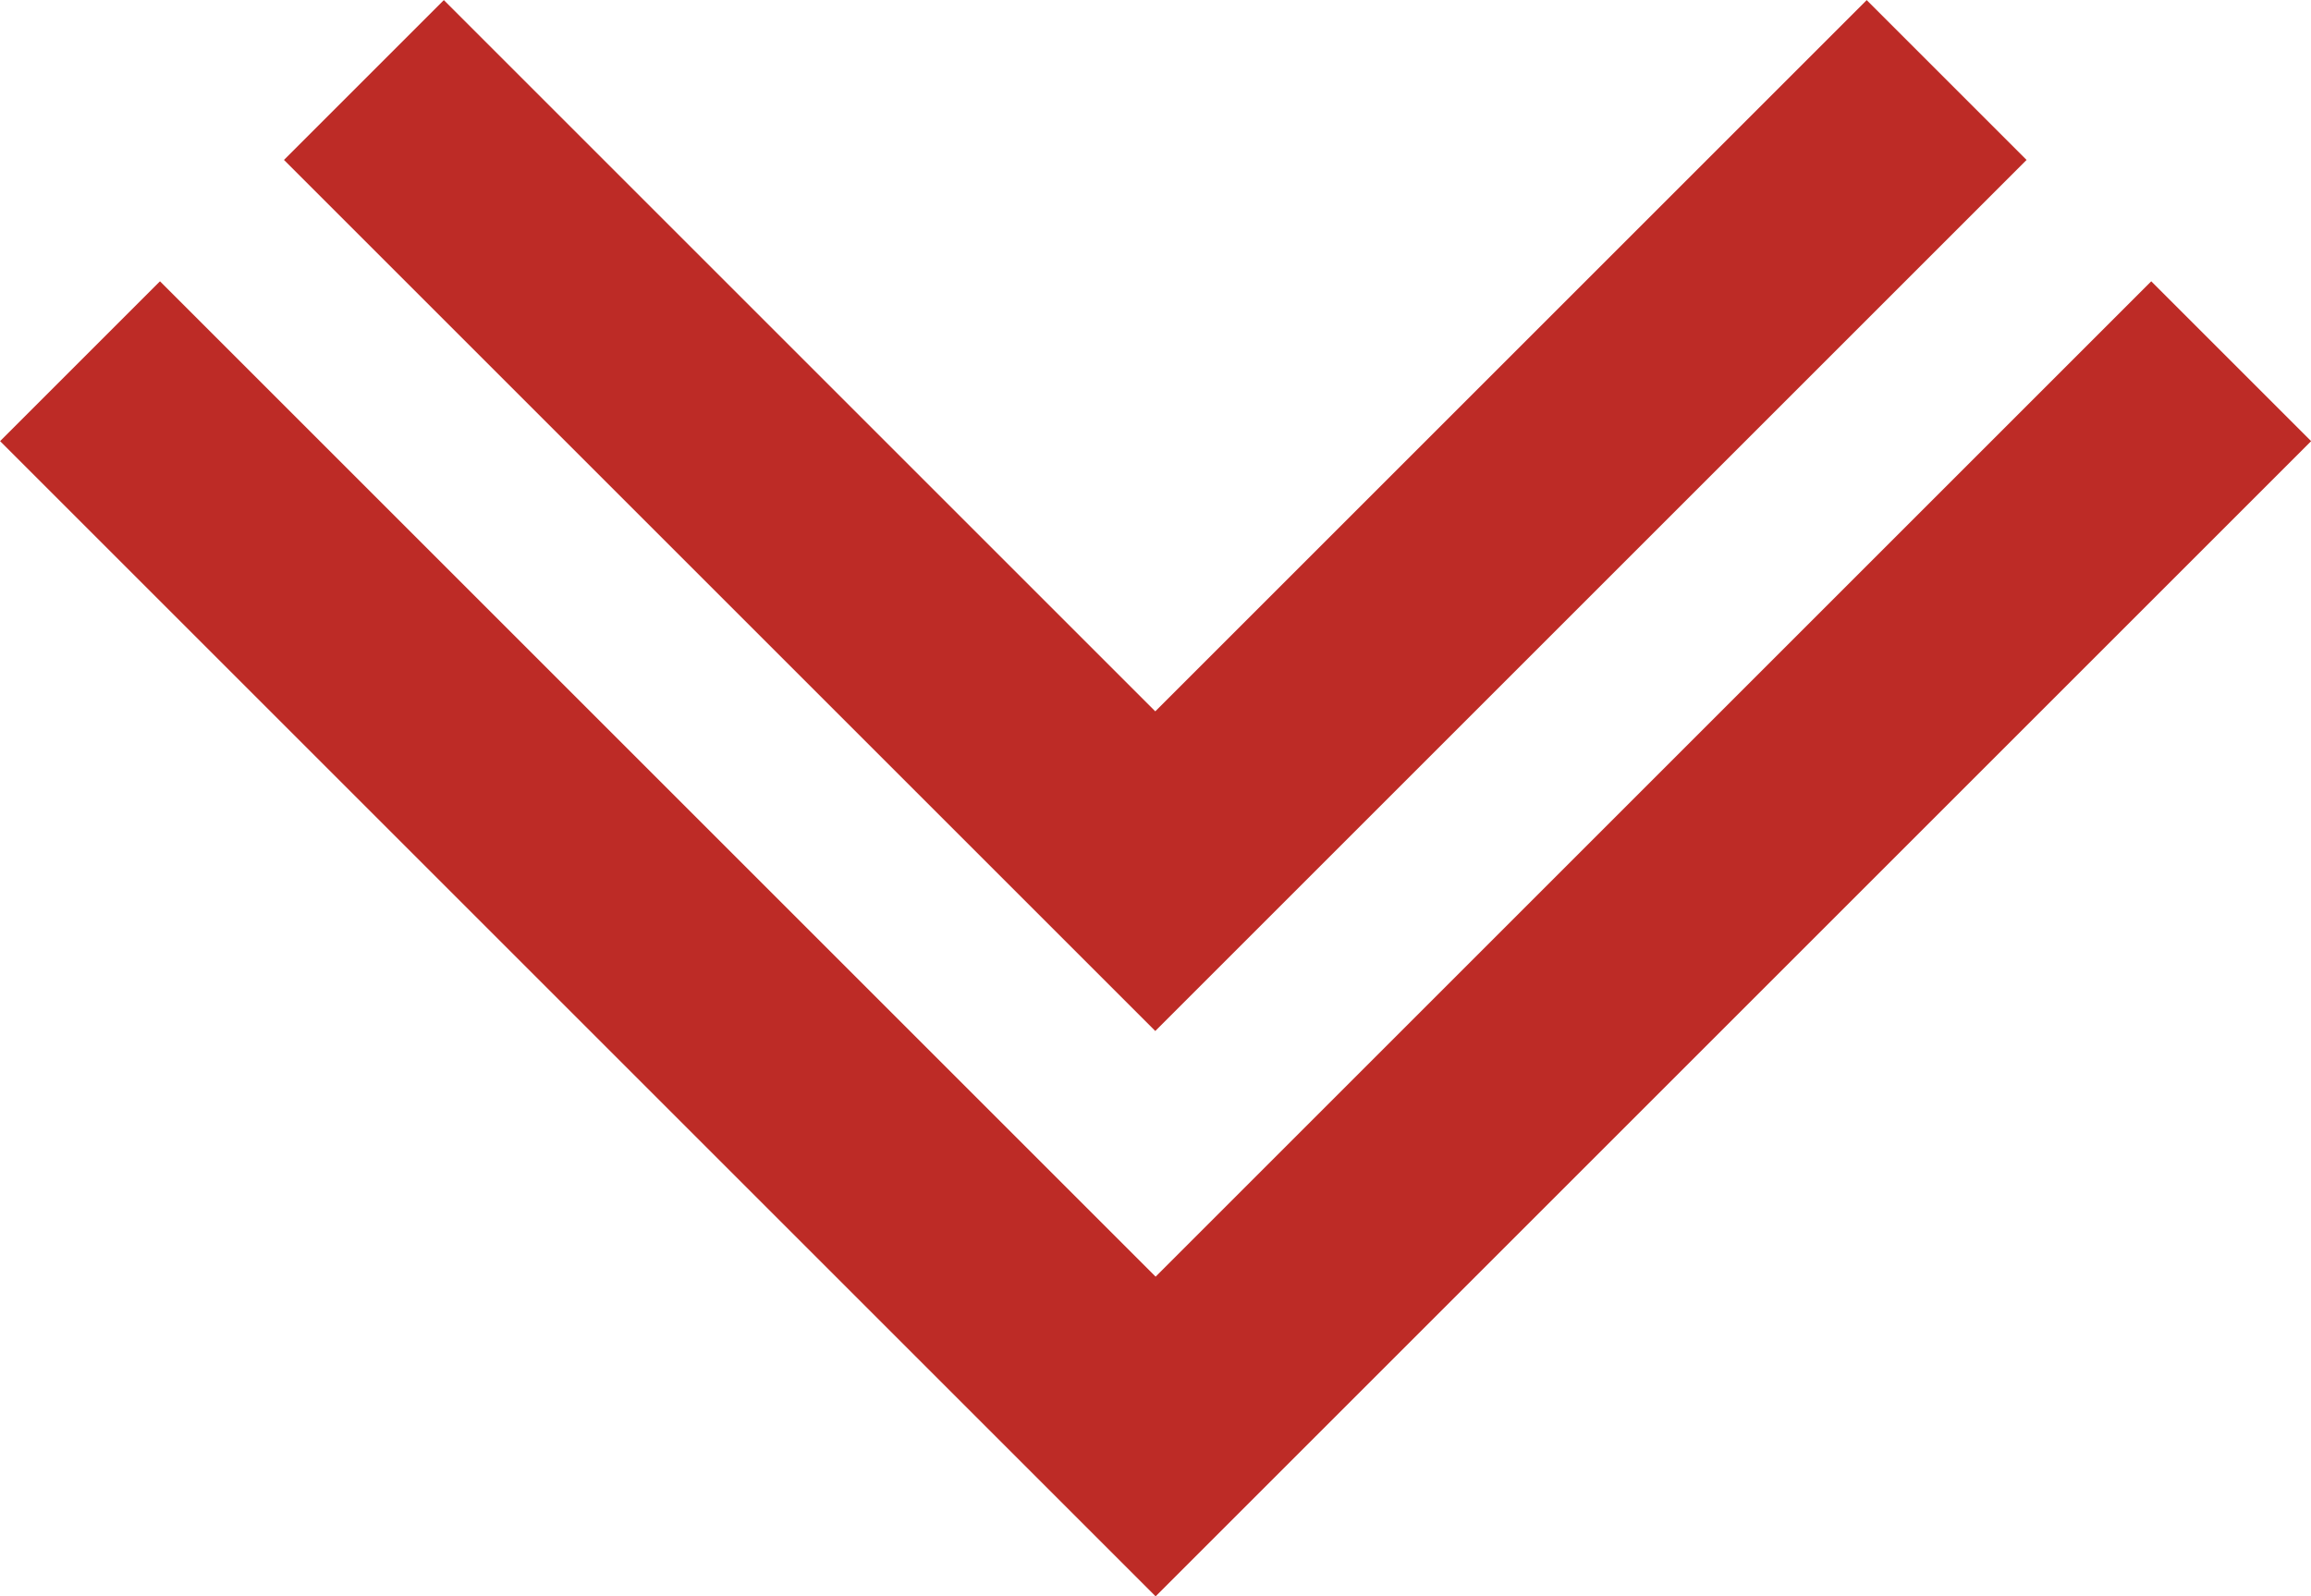
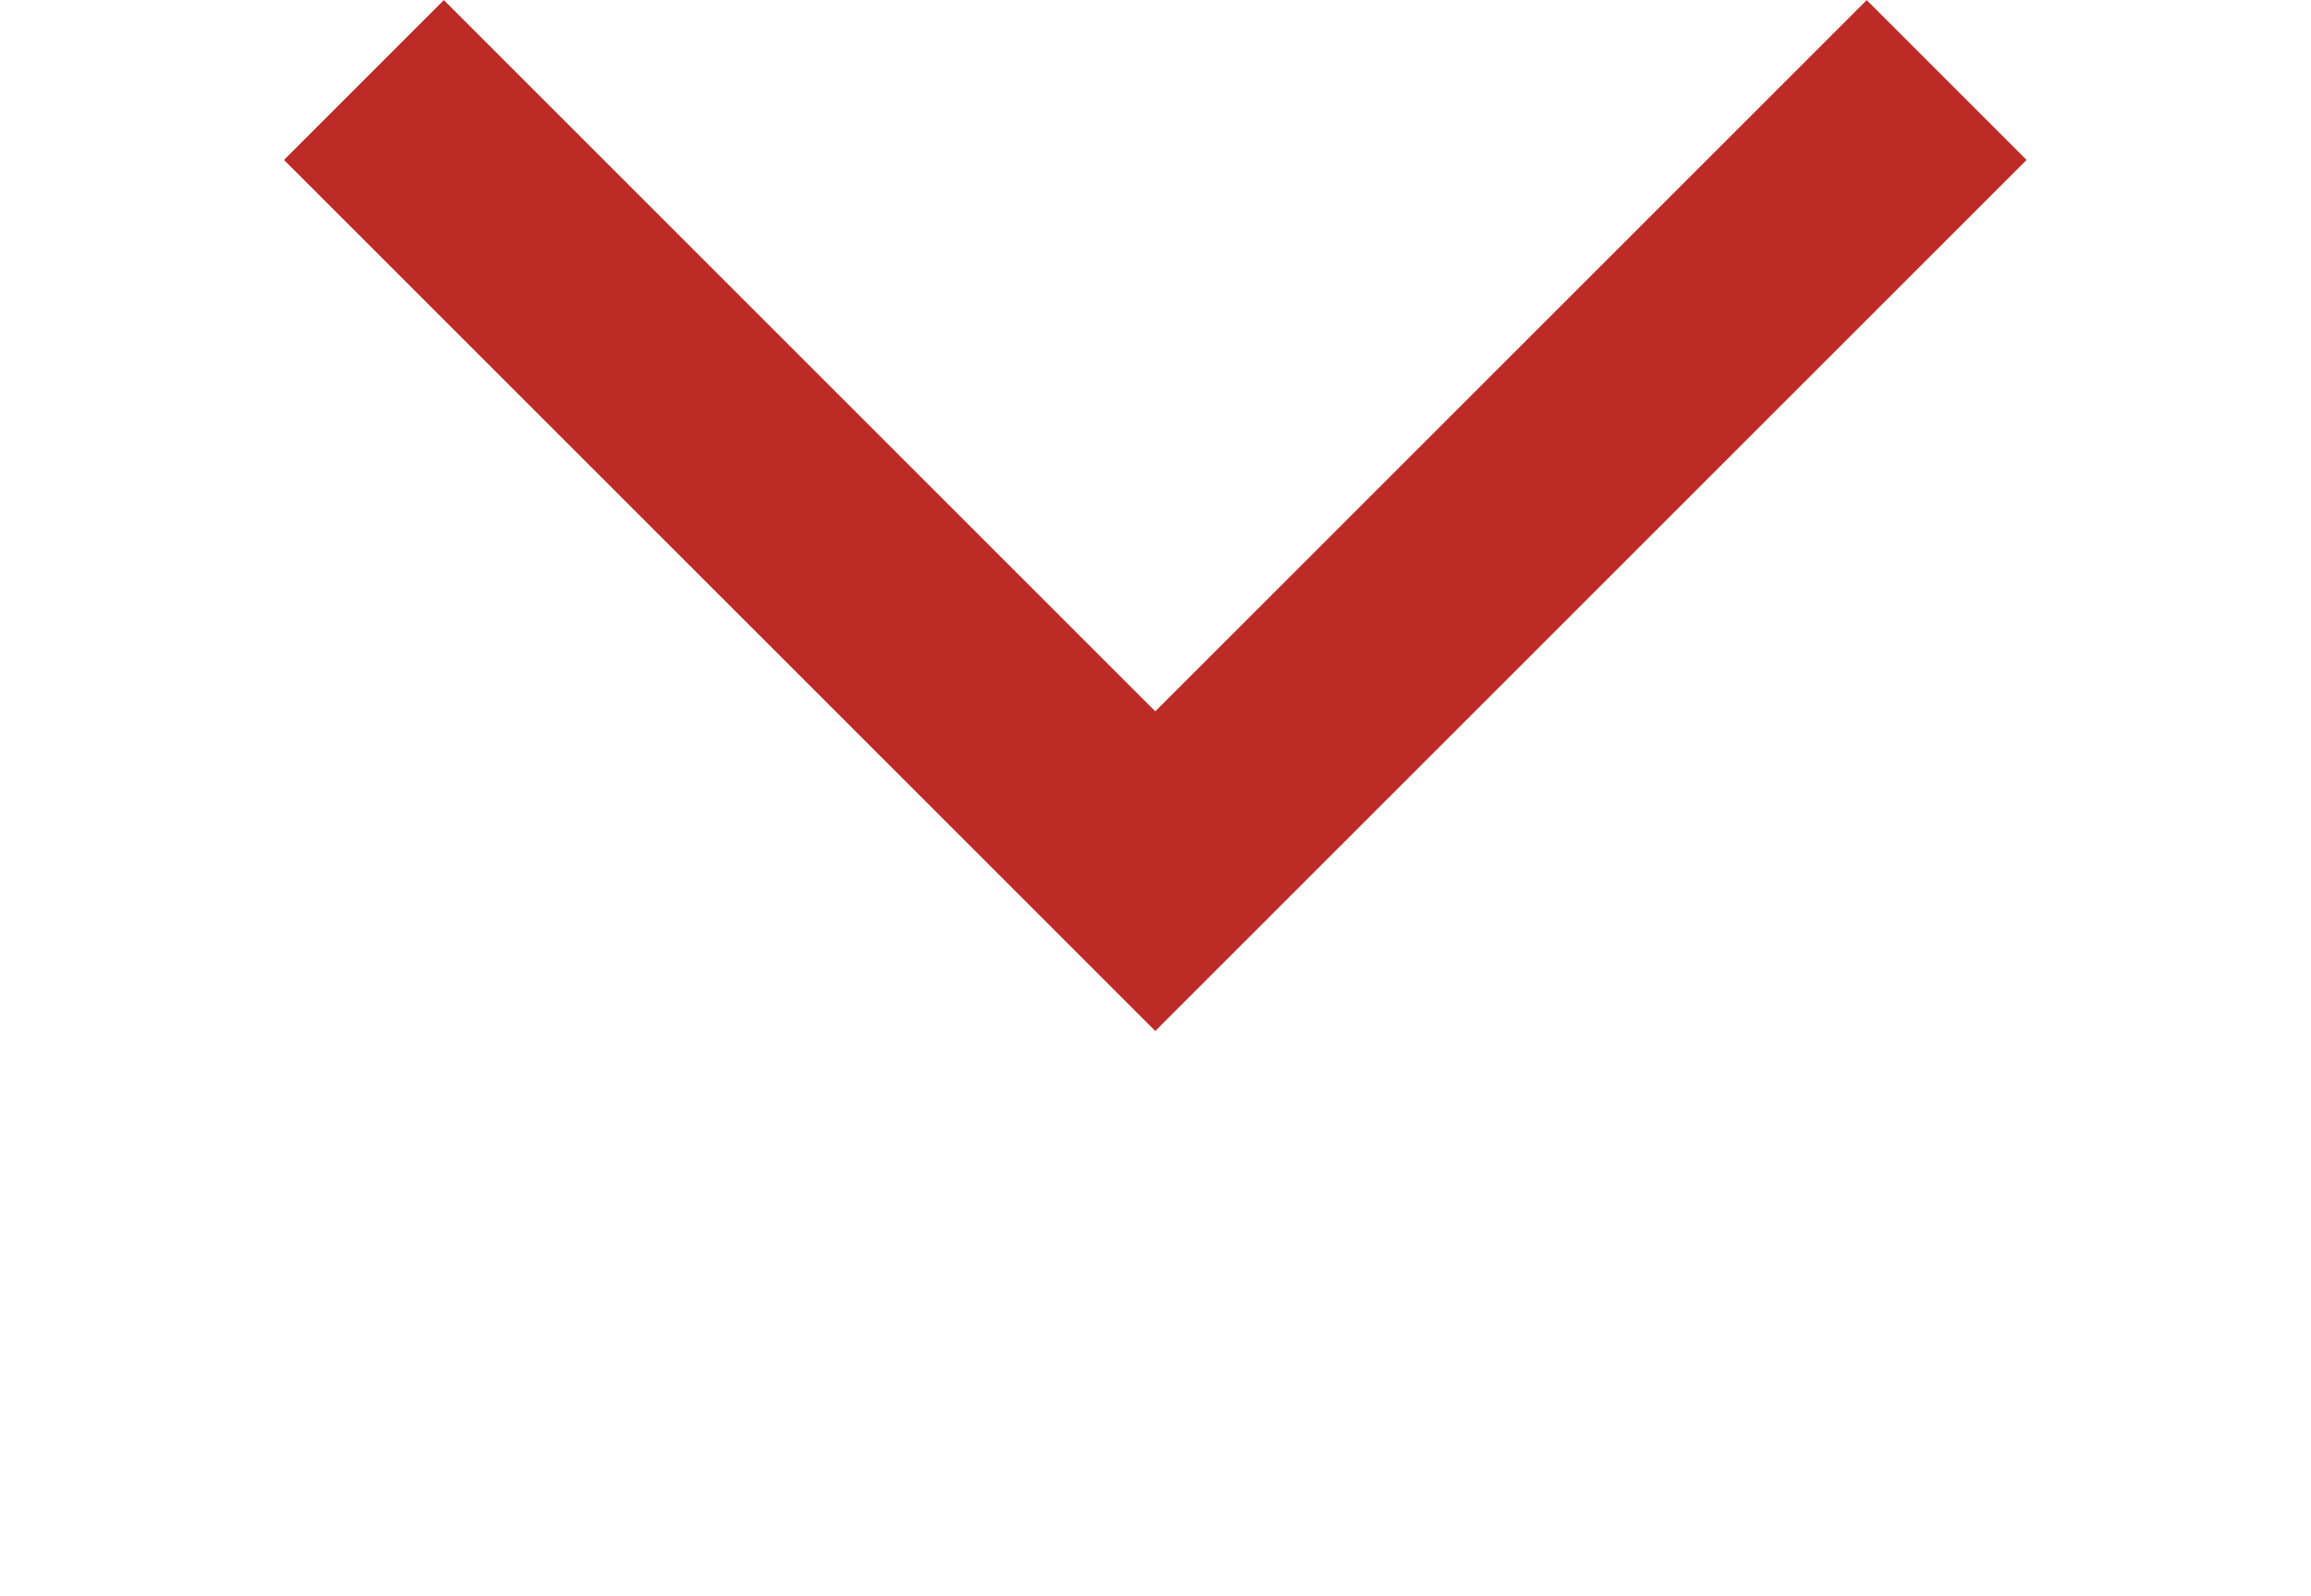
<svg xmlns="http://www.w3.org/2000/svg" width="20.442" height="14.123" viewBox="0 0 20.442 14.123">
  <g id="グループ_147" data-name="グループ 147" transform="translate(-711.235 -2552.751)">
-     <path id="パス_3" data-name="パス 3" d="M704.779,2475.165l9.514,9.514,9.514-9.514" transform="translate(7.164 80.782)" fill="none" stroke="#bd2b26" stroke-width="2" />
    <path id="パス_7" data-name="パス 7" d="M704.779,2475.165l7,7,7-7" transform="translate(9.675 78.294)" fill="none" stroke="#bd2b26" stroke-width="2" />
  </g>
</svg>